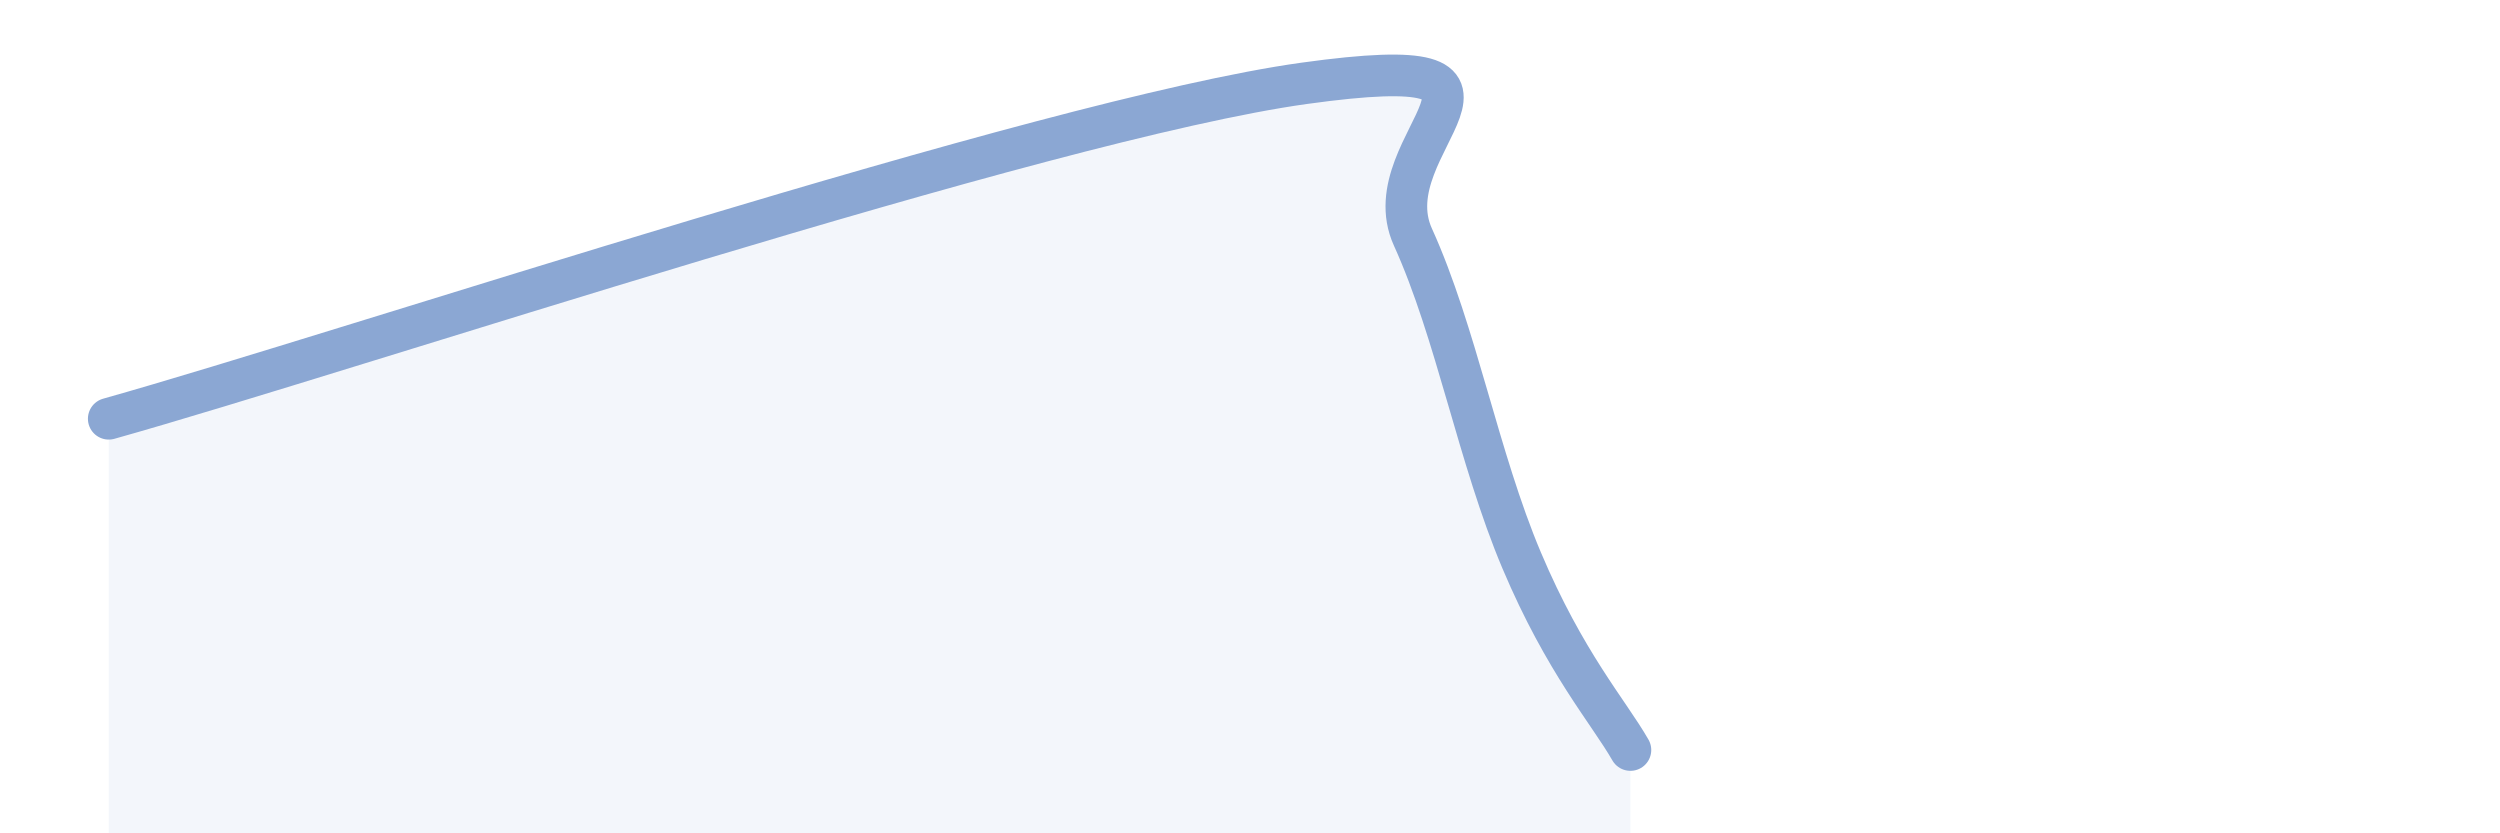
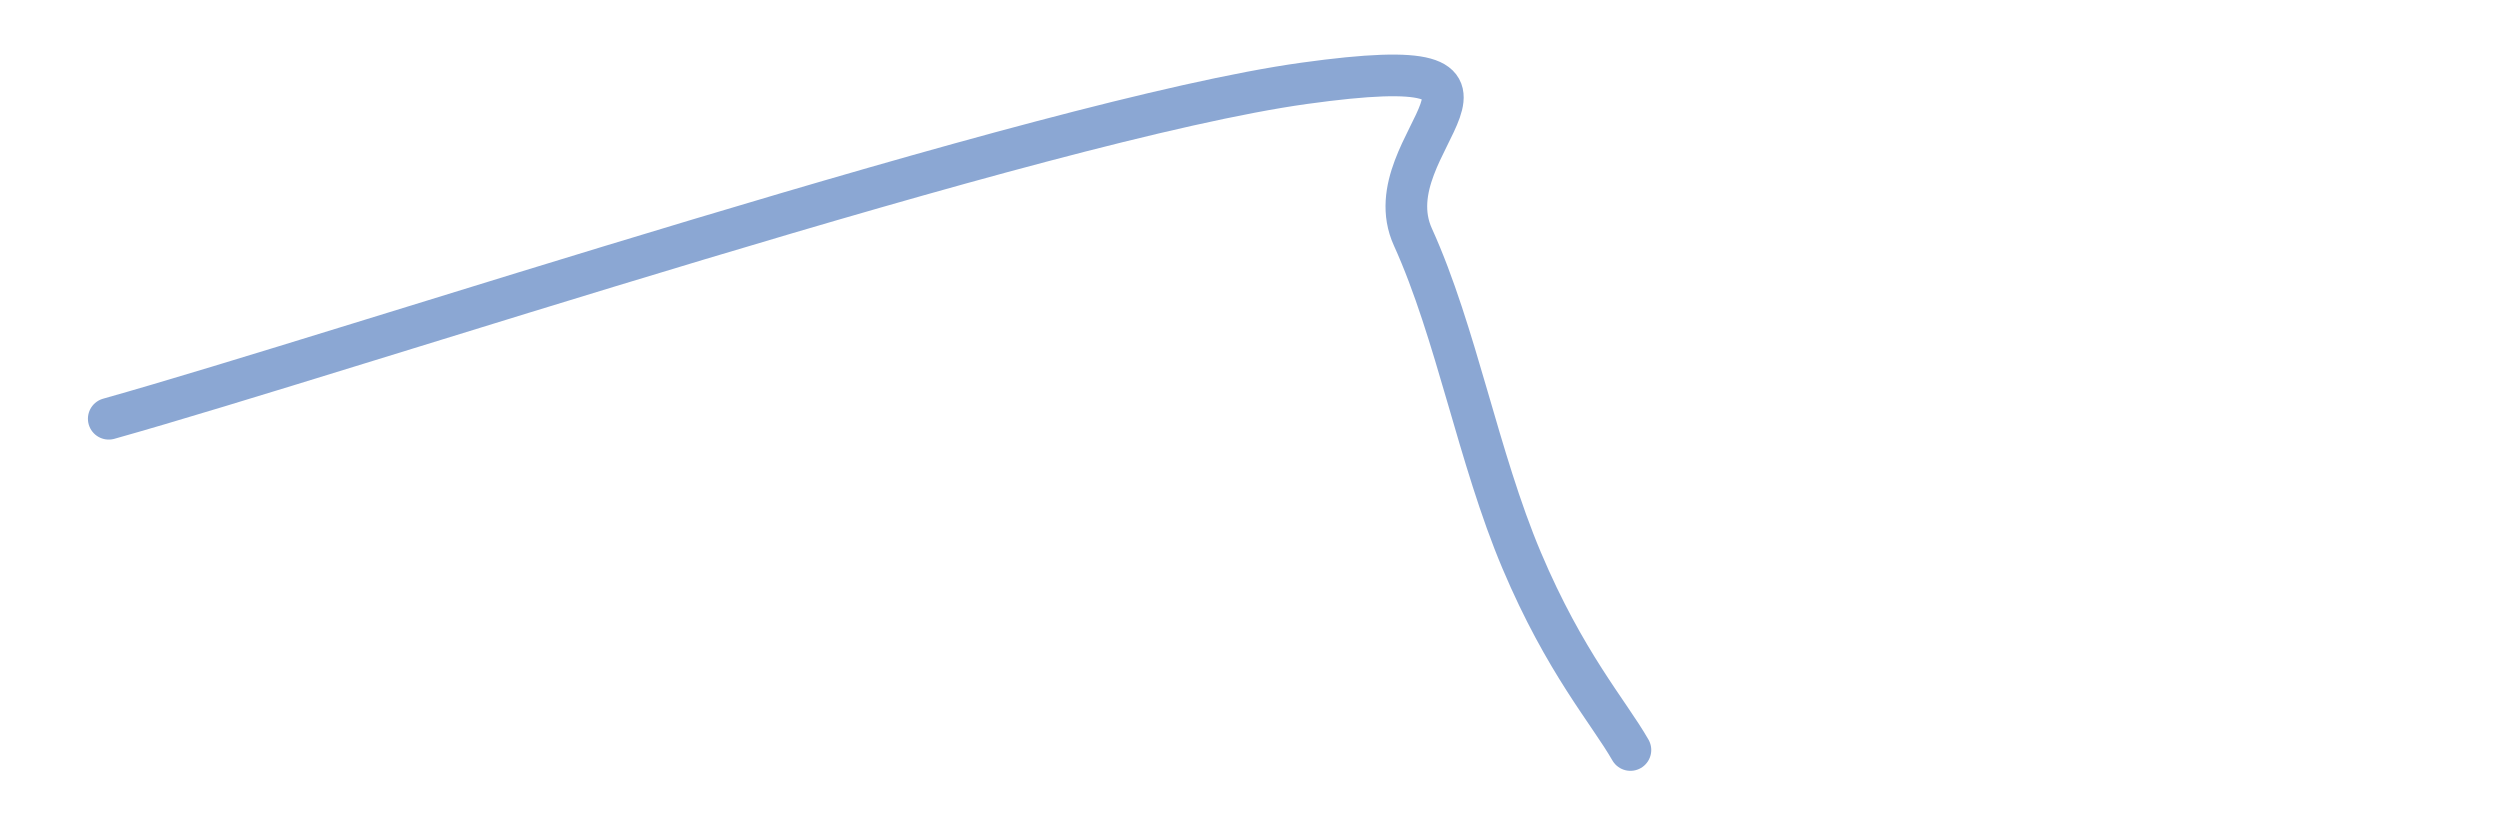
<svg xmlns="http://www.w3.org/2000/svg" width="60" height="20" viewBox="0 0 60 20">
-   <path d="M 2.61,10.05 C 8.35,8.44 25.04,2.87 31.3,2 C 37.56,1.13 32.87,3.4 33.91,5.69 C 34.95,7.98 35.48,10.99 36.52,13.45 C 37.56,15.91 38.61,17.09 39.13,18L39.13 20L2.61 20Z" fill="#8ba7d3" opacity="0.1" stroke-linecap="round" stroke-linejoin="round" />
  <path d="M 2.61,10.05 C 8.35,8.44 25.04,2.87 31.3,2 C 37.56,1.13 32.87,3.4 33.91,5.69 C 34.95,7.98 35.48,10.99 36.52,13.45 C 37.56,15.91 38.61,17.09 39.13,18" stroke="#8ba7d3" stroke-width="1" fill="none" stroke-linecap="round" stroke-linejoin="round" />
</svg>